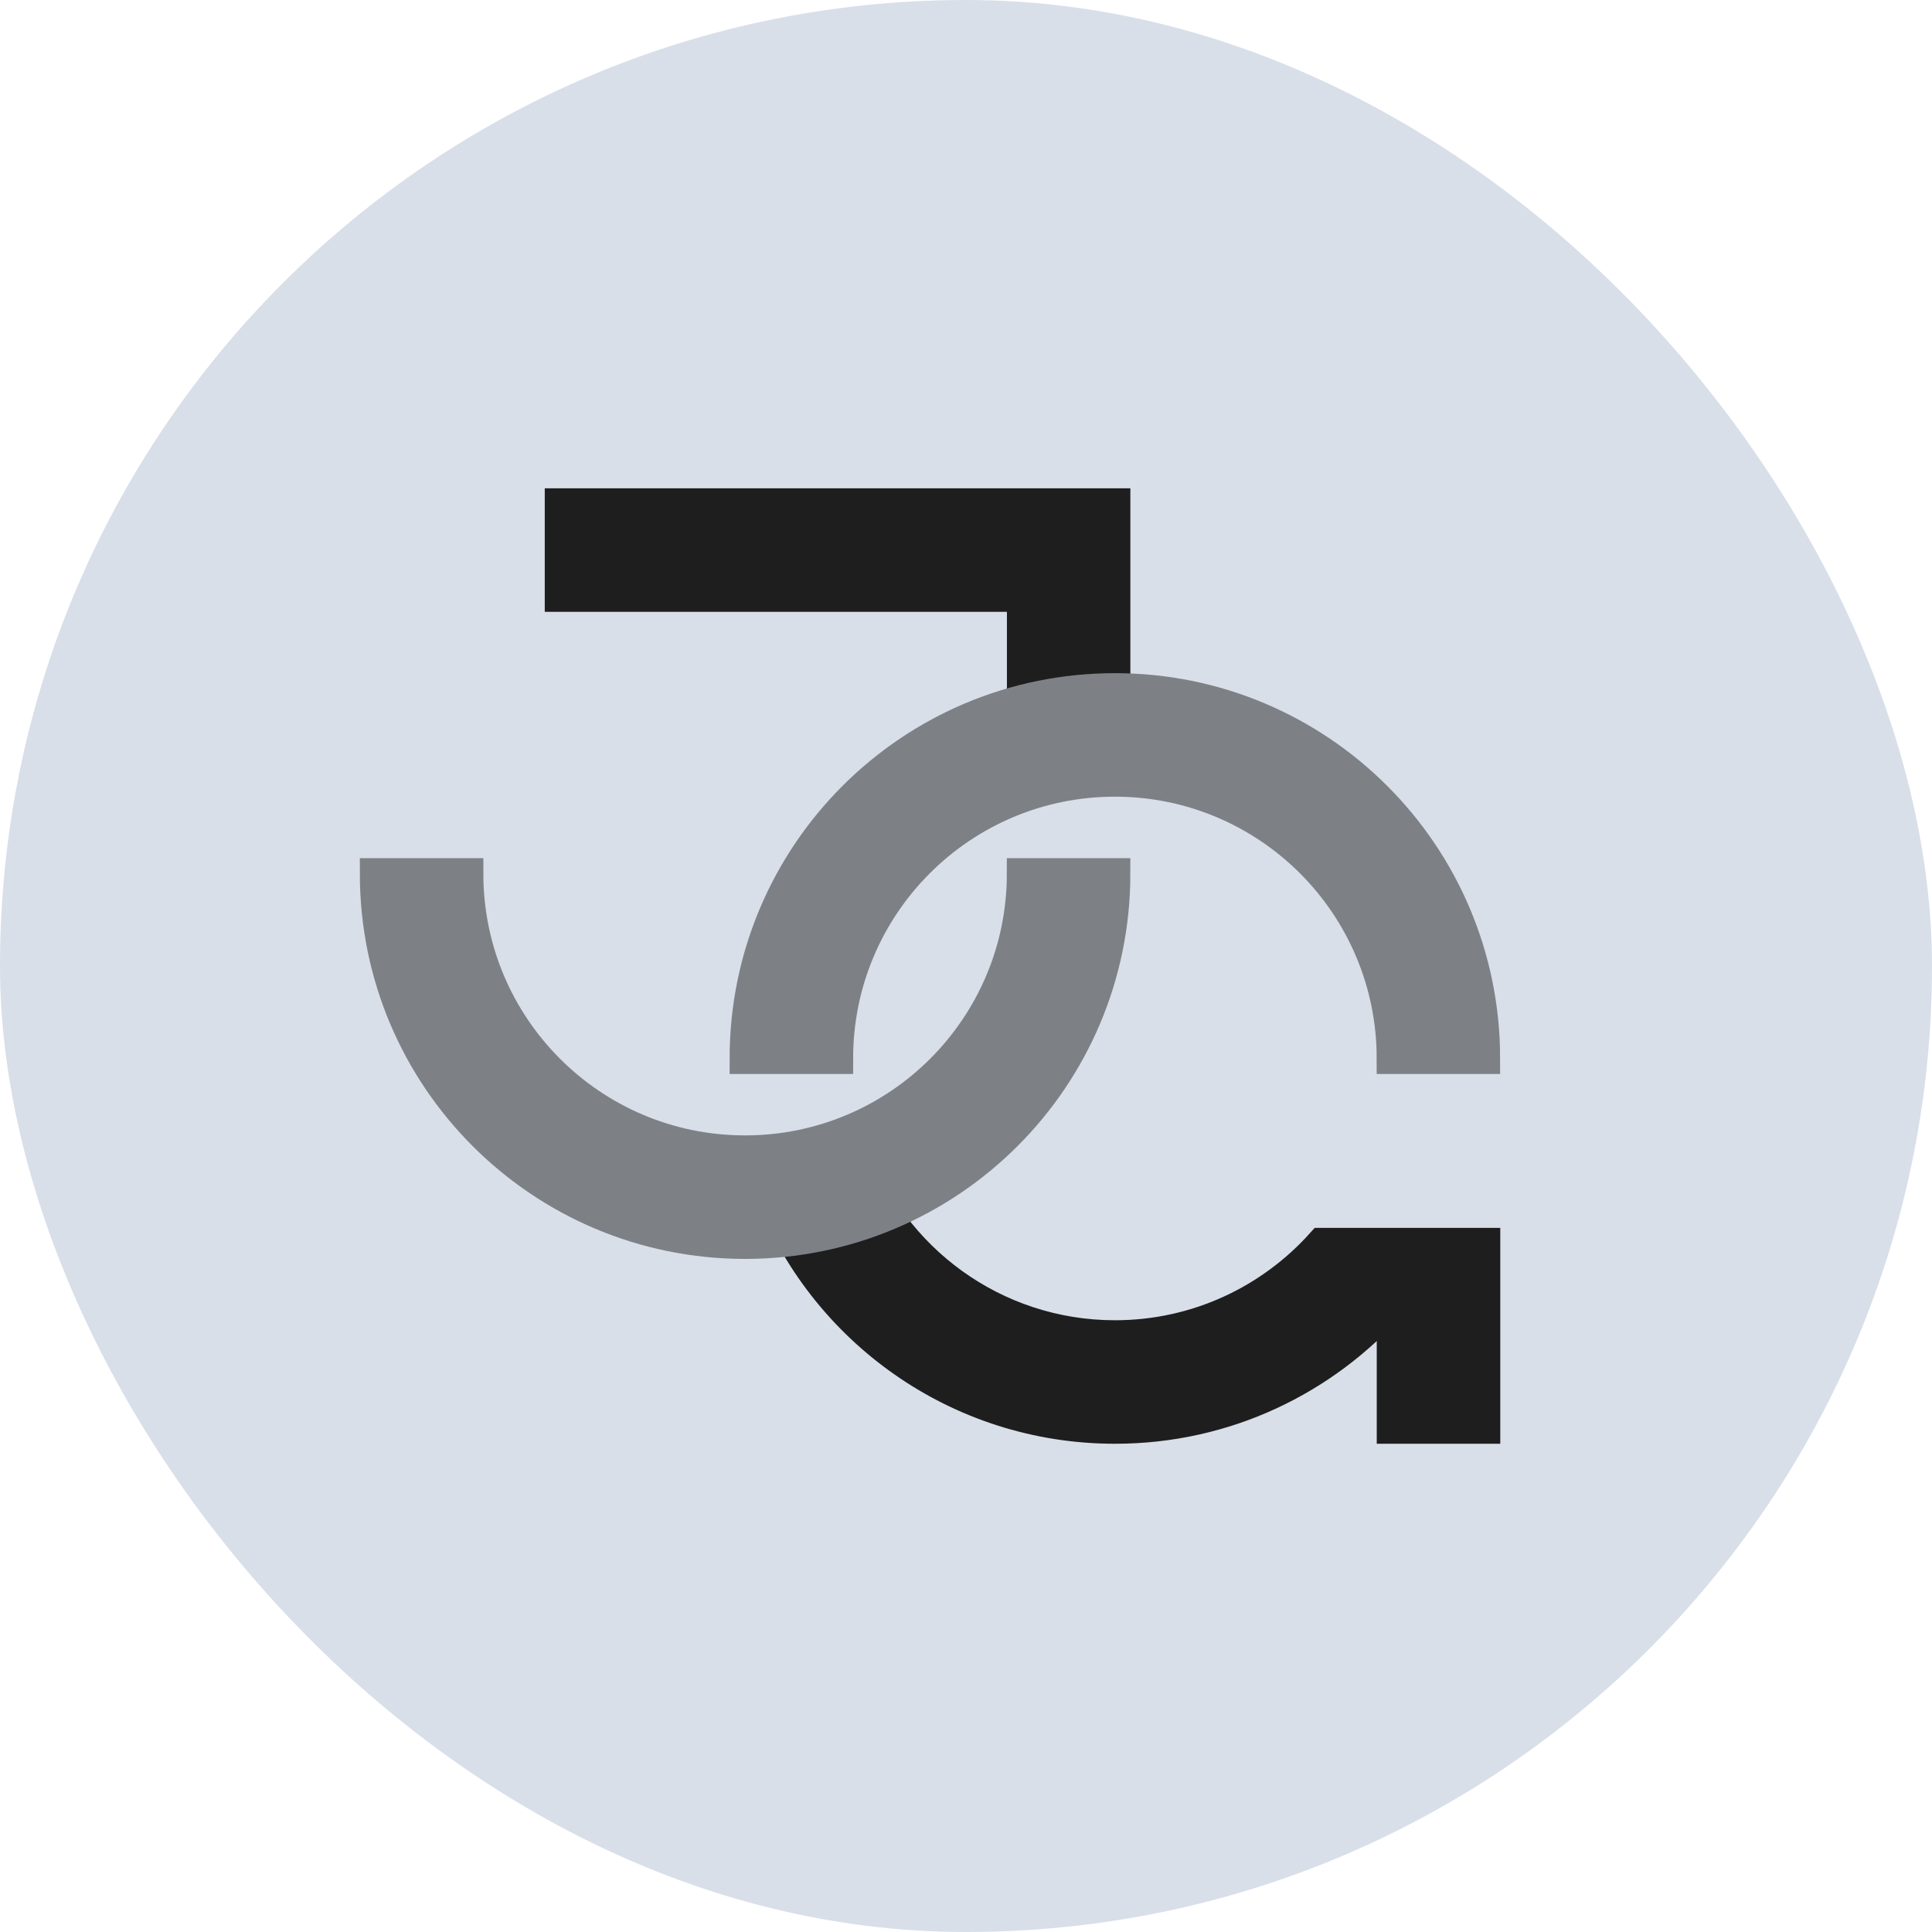
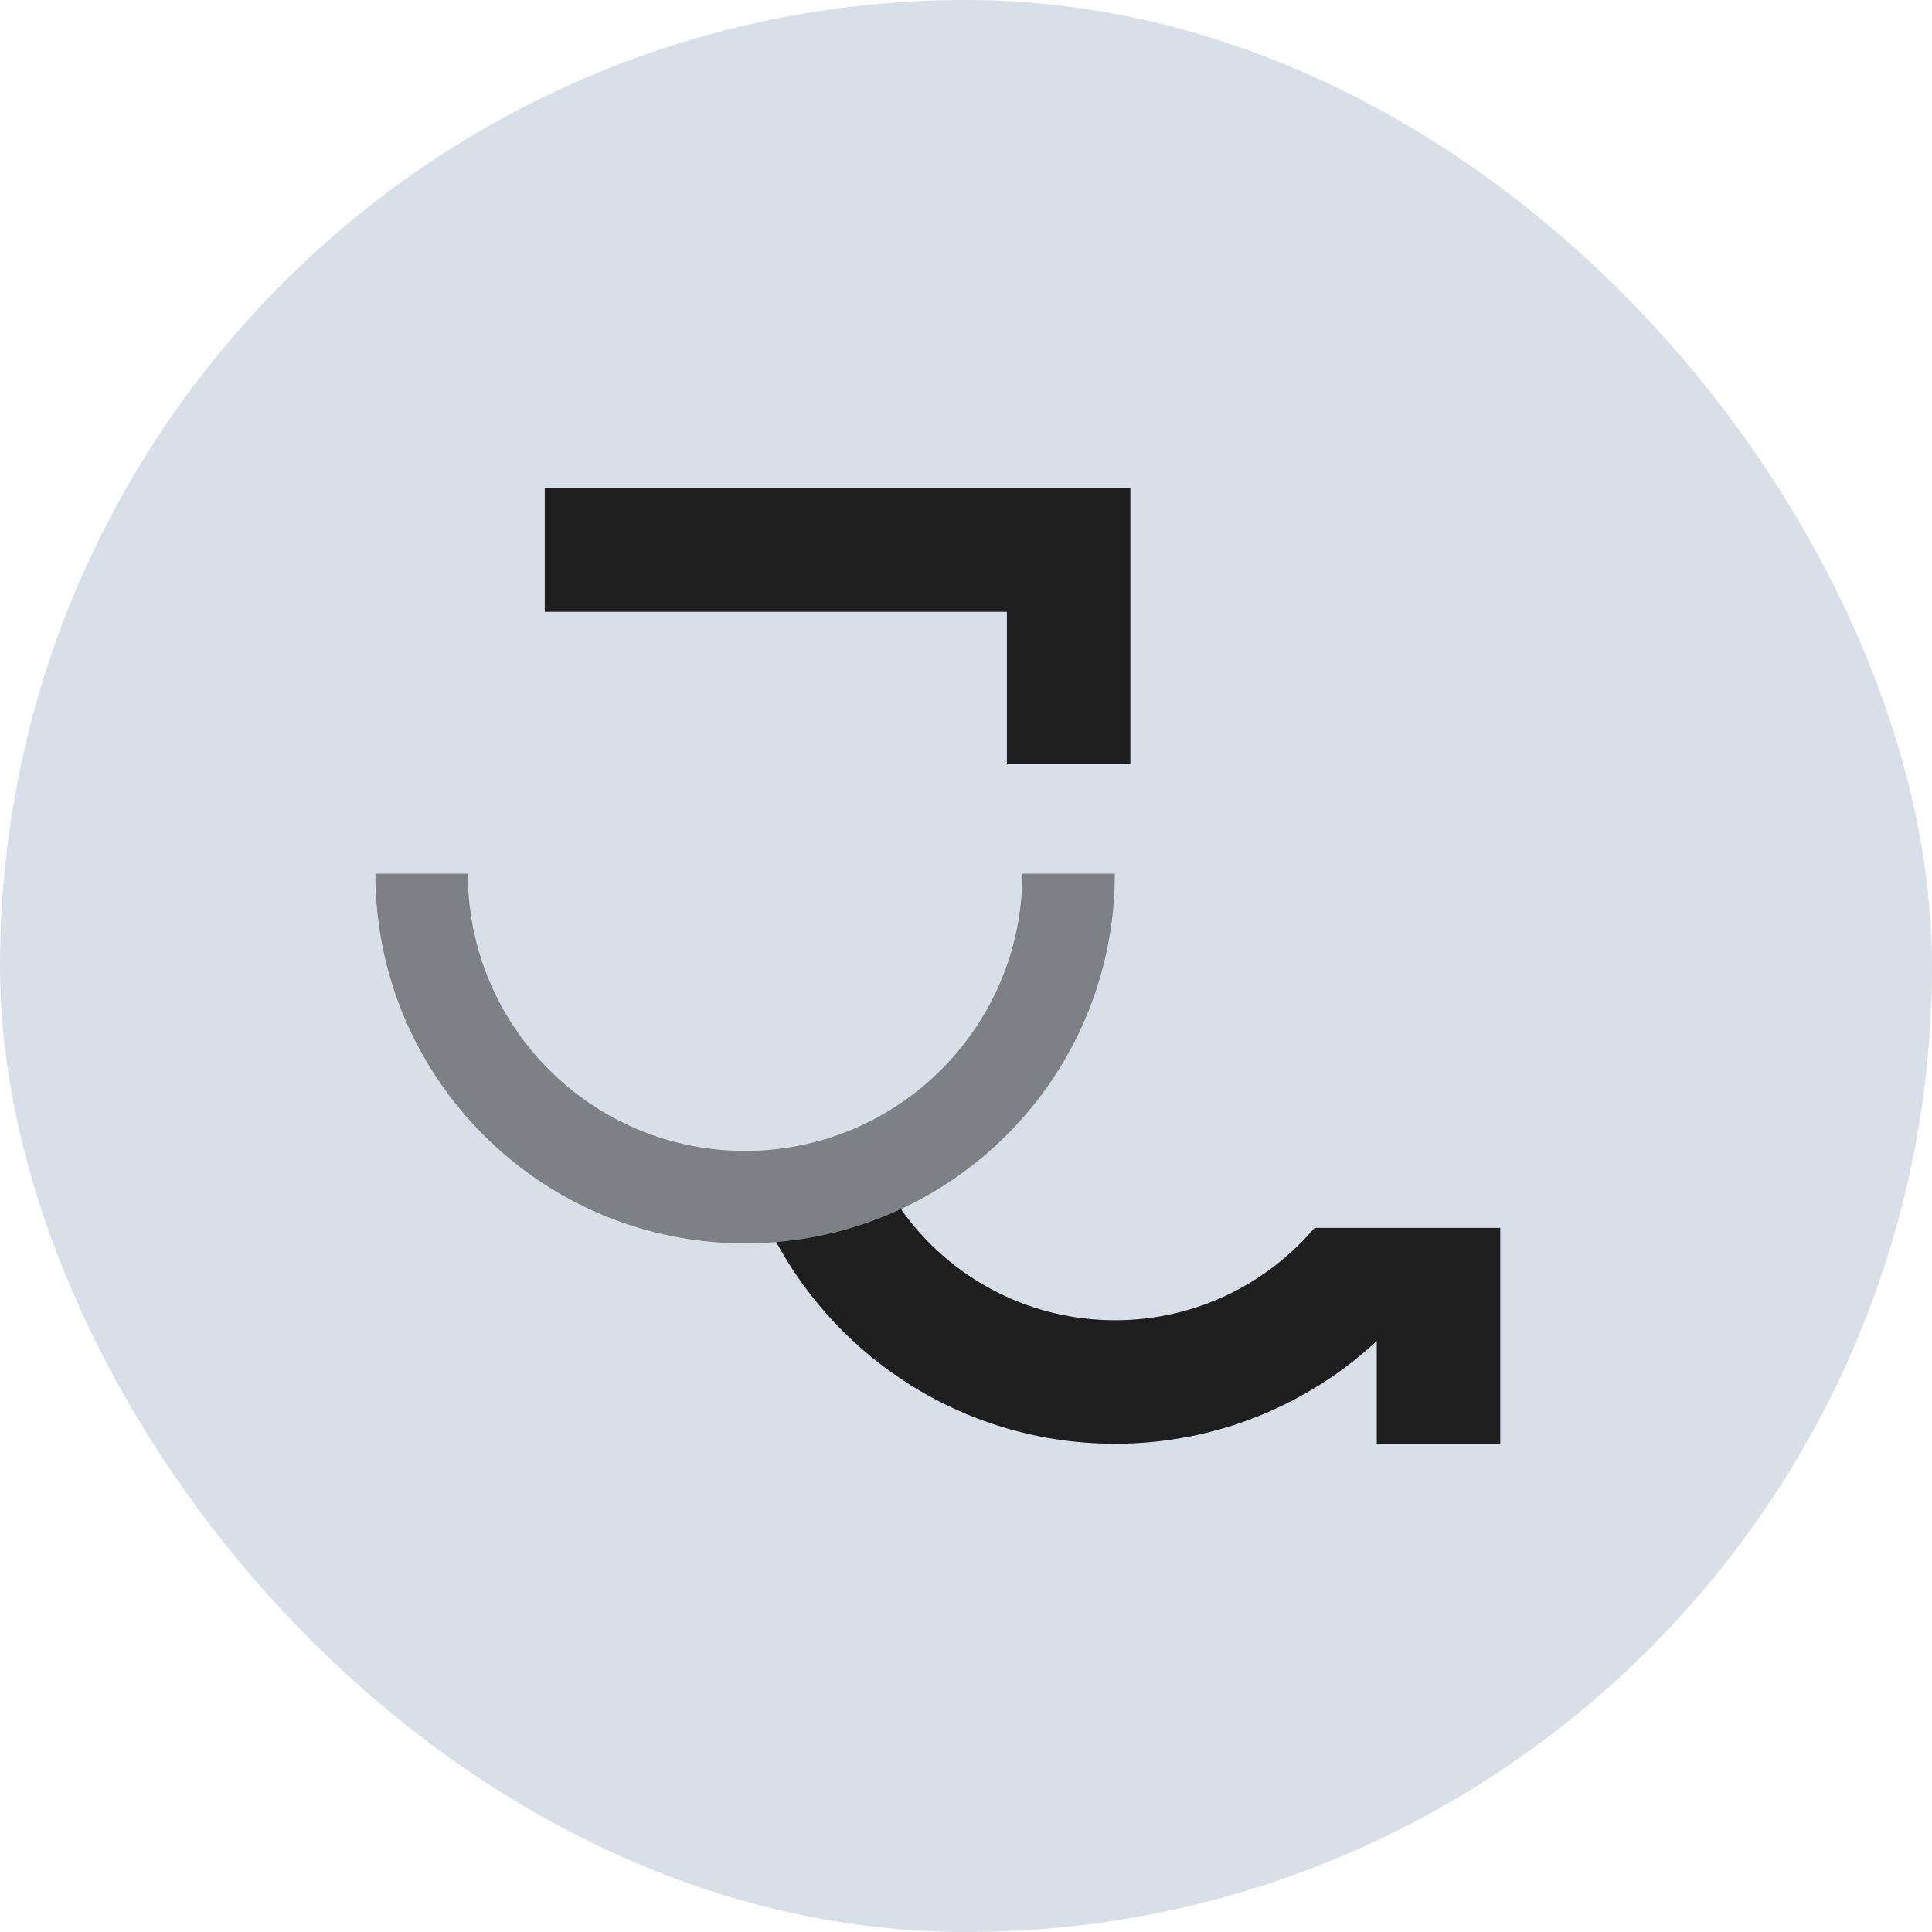
<svg xmlns="http://www.w3.org/2000/svg" width="28" height="28" viewBox="0 0 28 28" fill="none">
  <rect width="28" height="28" rx="14" fill="#D8DFE9" />
  <path d="M8.12 7.302V8.642H14.818V10.841H16.157V8.642V7.715V7.302H8.12Z" fill="#1E1E1E" stroke="#1E1E1E" stroke-width="0.45" />
  <path d="M20.801 18.02H20.178H19.154C18.418 18.841 17.349 19.359 16.159 19.359C14.411 19.359 12.921 18.241 12.37 16.68C12.37 16.68 11.082 17.07 11.154 17.254C11.923 19.269 13.874 20.699 16.159 20.699C17.762 20.699 19.195 19.997 20.178 18.883V20.699H21.518V18.02H20.801Z" fill="#1E1E1E" stroke="#1E1E1E" stroke-width="0.45" />
  <path d="M10.798 16.68C8.577 16.68 6.78 14.879 6.78 12.662H5.44C5.44 15.622 7.838 18.02 10.798 18.02C13.759 18.02 16.157 15.622 16.157 12.662H14.817C14.817 14.883 13.016 16.68 10.798 16.68Z" fill="#7D8186" />
-   <path d="M10.798 16.68C8.577 16.68 6.78 14.879 6.78 12.662H5.44C5.44 15.622 7.838 18.02 10.798 18.02C13.759 18.02 16.157 15.622 16.157 12.662H14.817C14.817 14.883 13.016 16.68 10.798 16.68Z" fill="#7D8186" />
-   <path d="M10.798 16.68C8.577 16.68 6.78 14.879 6.78 12.662H5.44C5.44 15.622 7.838 18.02 10.798 18.02C13.759 18.02 16.157 15.622 16.157 12.662H14.817C14.817 14.883 13.016 16.68 10.798 16.68Z" stroke="#7D8186" stroke-width="0.45" />
-   <path d="M16.158 11.321C18.379 11.321 20.177 13.122 20.177 15.34H21.516C21.516 12.379 19.118 9.981 16.158 9.981C13.197 9.981 10.799 12.379 10.799 15.34H12.139C12.139 13.118 13.94 11.321 16.158 11.321Z" fill="#7D8186" stroke="#7D8186" stroke-width="0.45" />
</svg>